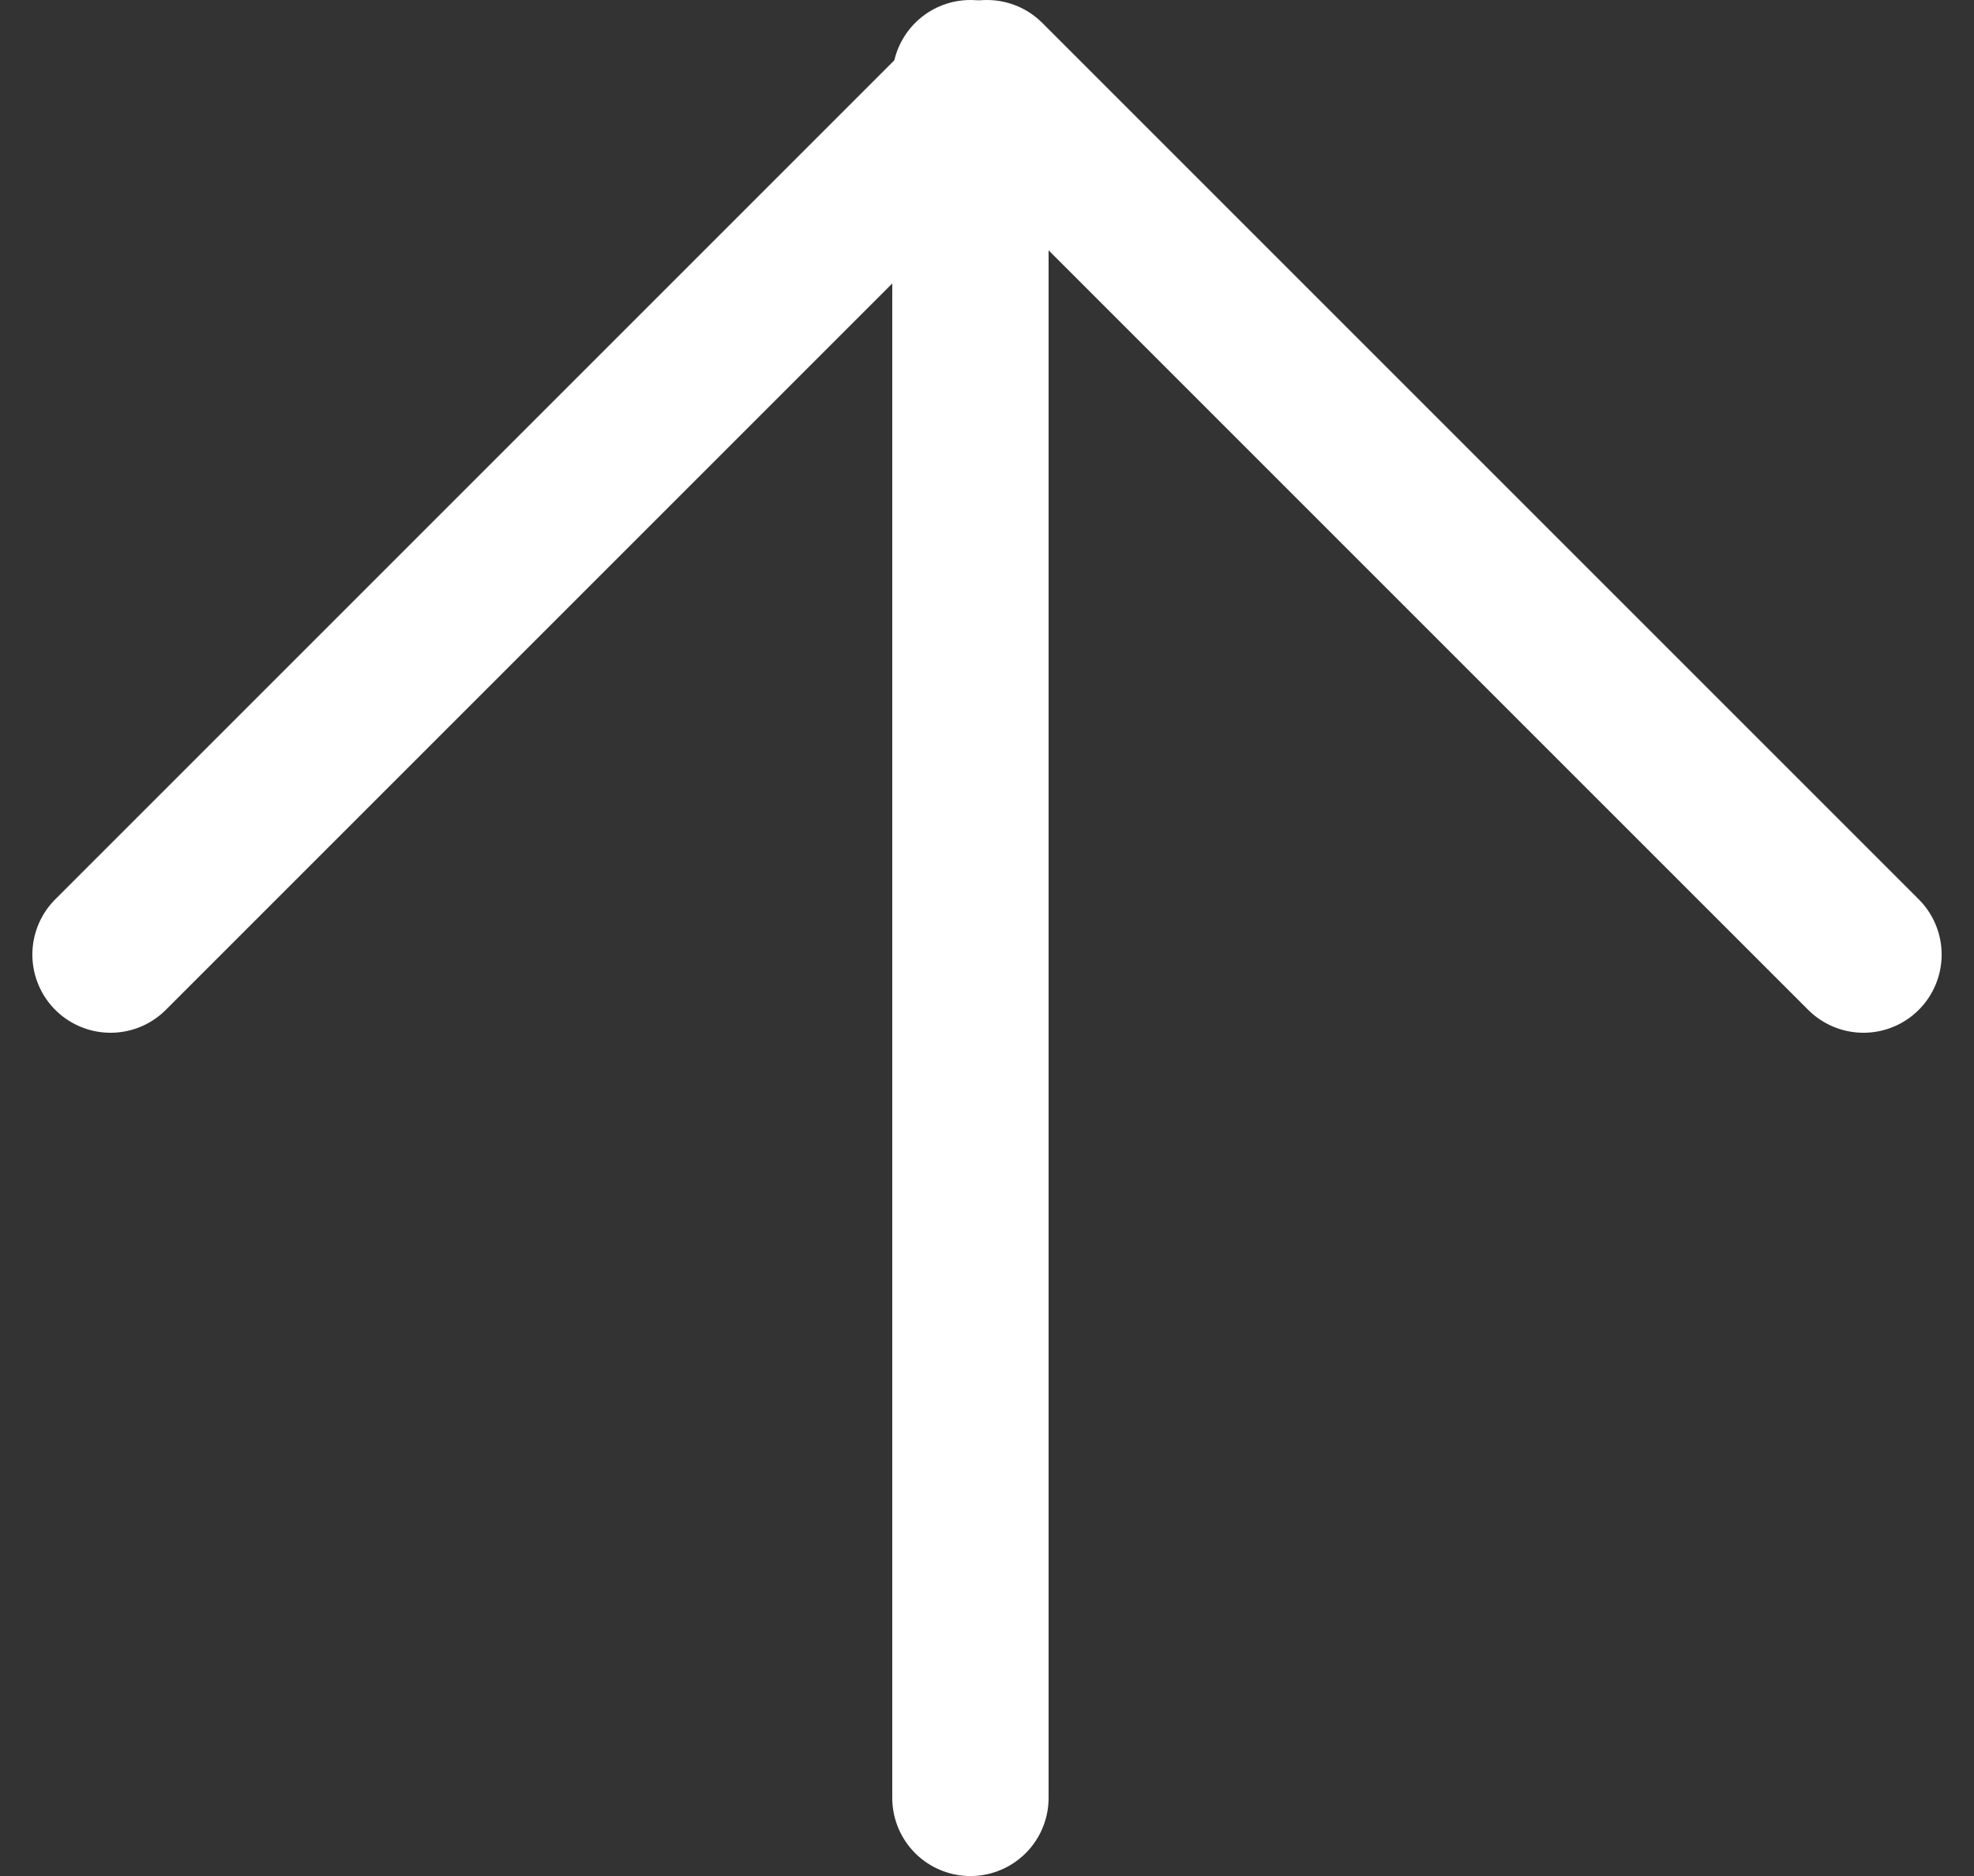
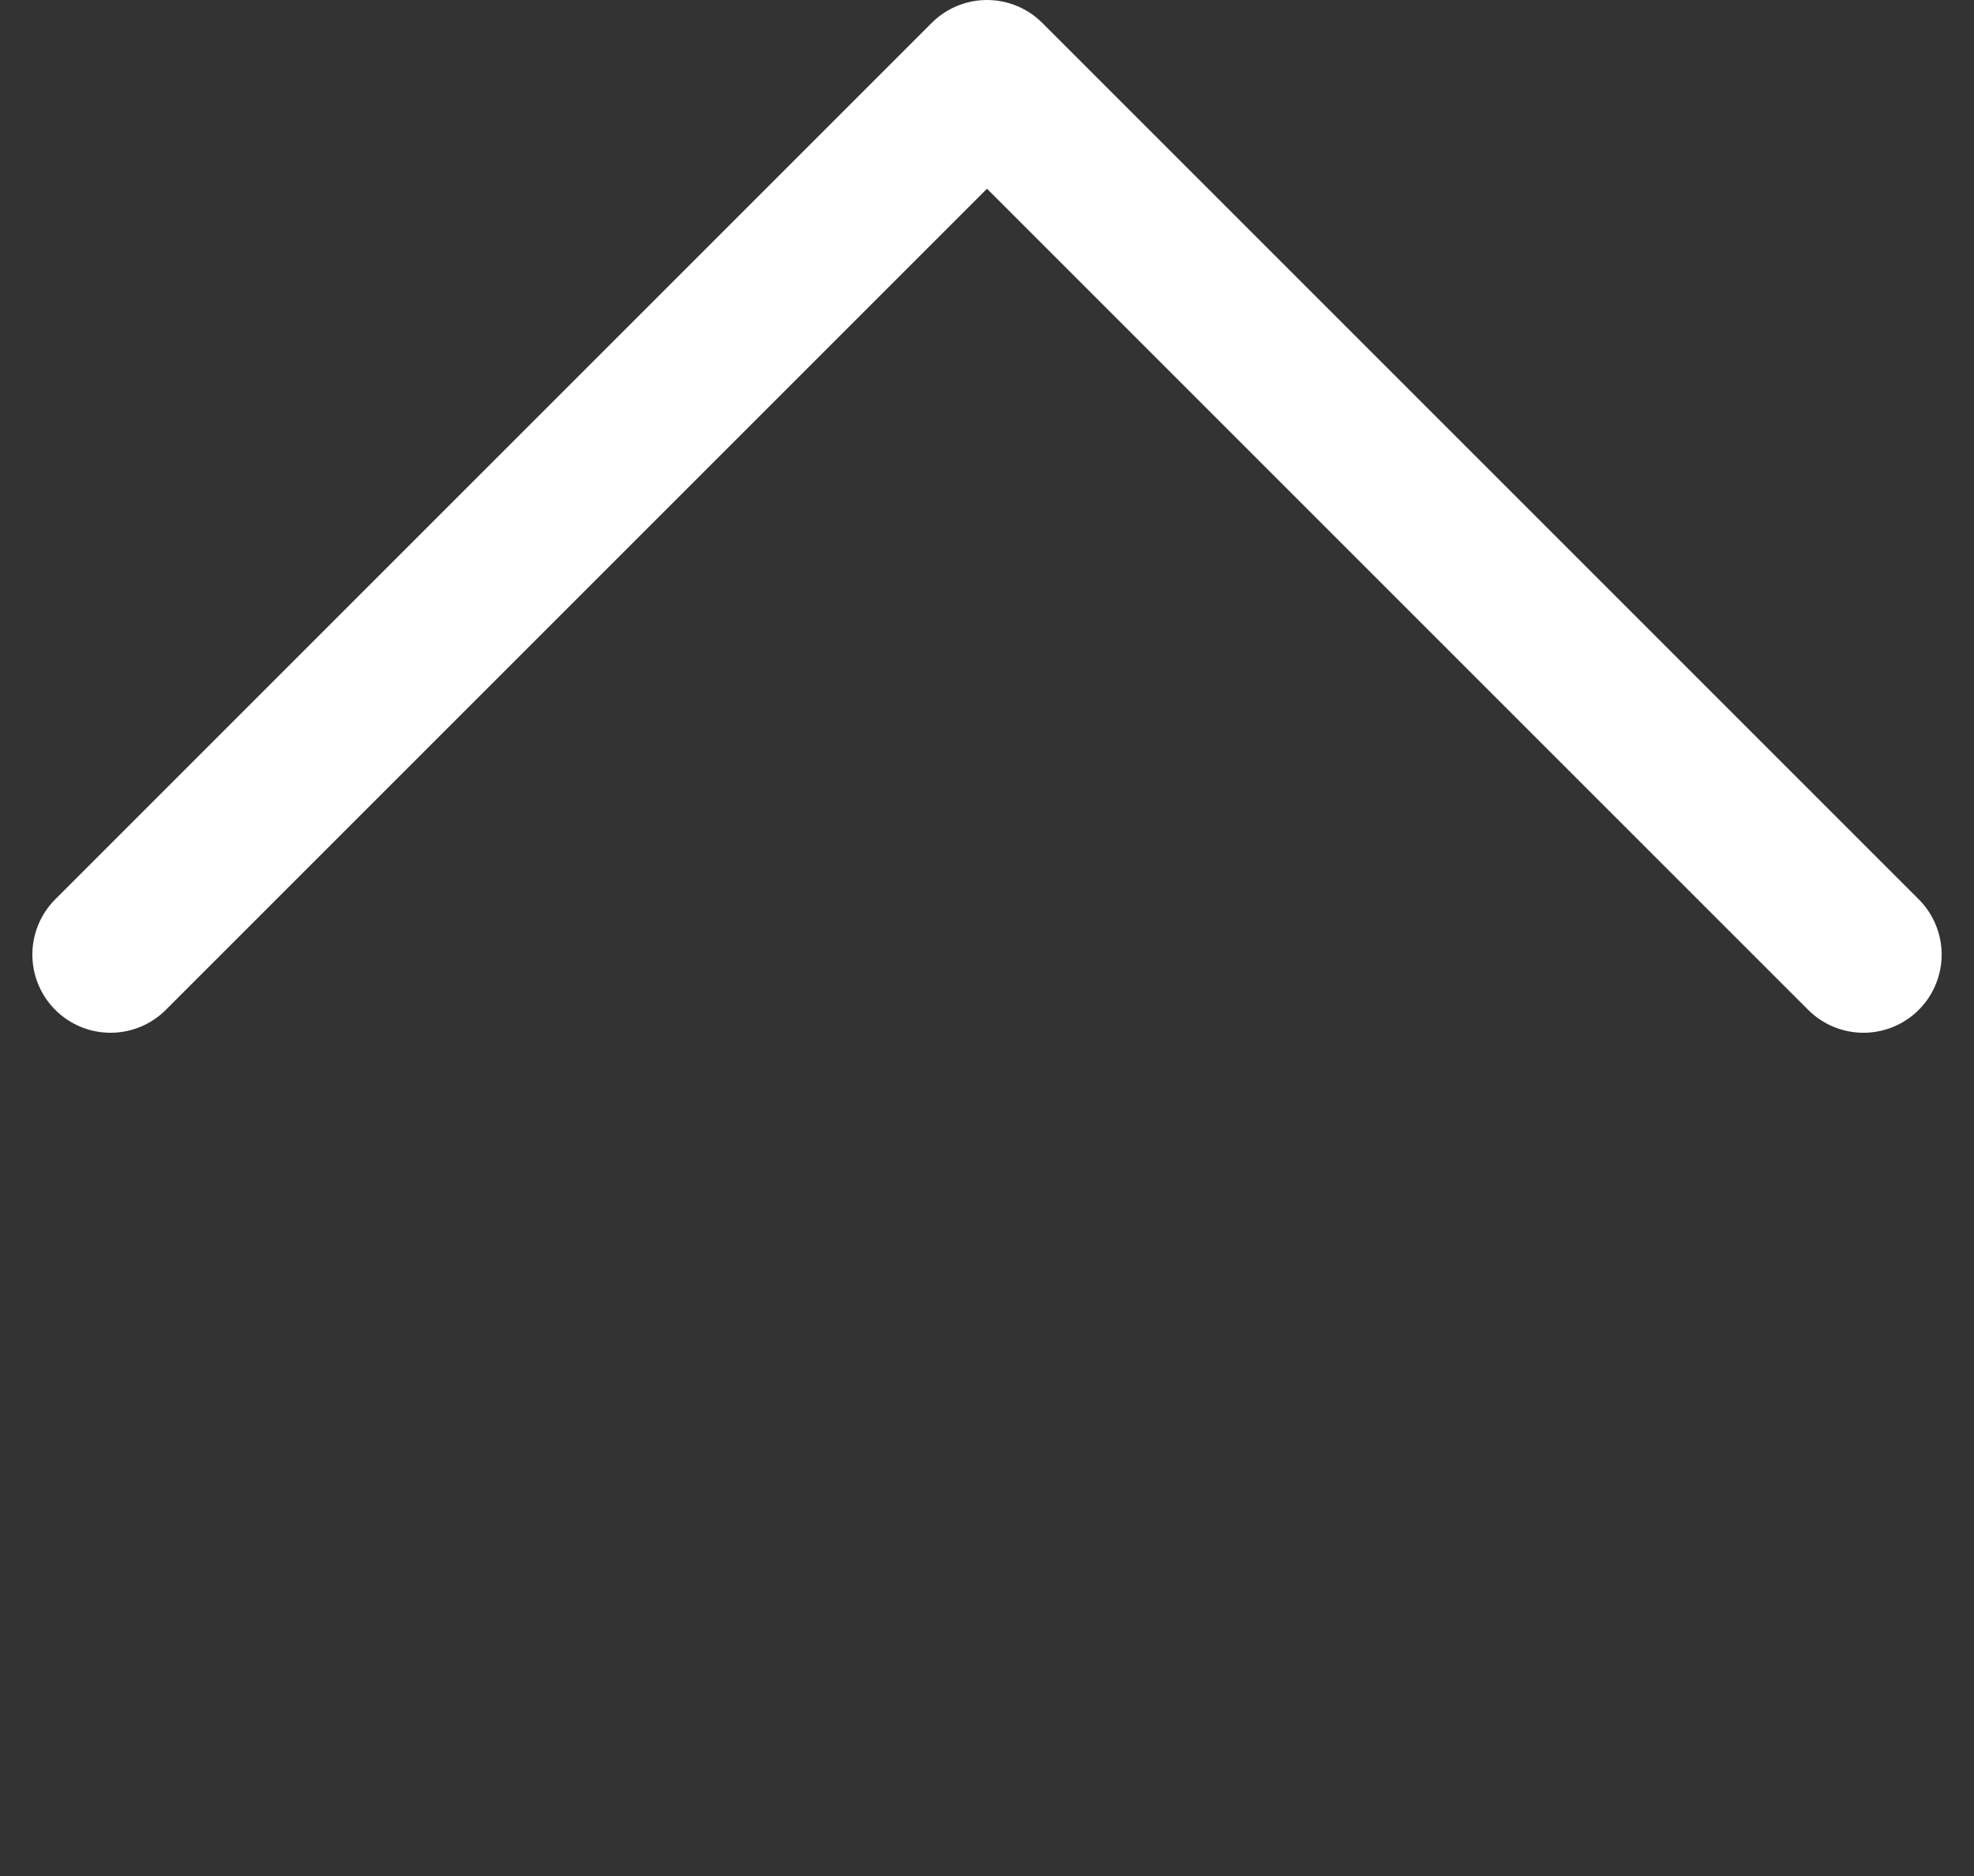
<svg xmlns="http://www.w3.org/2000/svg" width="25.252" height="24" viewBox="0 0 25.252 24">
  <rect x="0" y="0" width="25.252" height="24" fill="#333333" stroke="none" />
  <defs>
    <style>.a{fill:none;stroke:#fff;stroke-linecap:round;stroke-linejoin:round;stroke-width:2px;}</style>
  </defs>
  <g transform="translate(-3.586 -4)">
-     <line class="a" y1="22" transform="translate(16 5)" />
    <path class="a" d="M5,16.212,16.212,5,27.424,16.212" transform="translate(0 0)" />
  </g>
</svg>